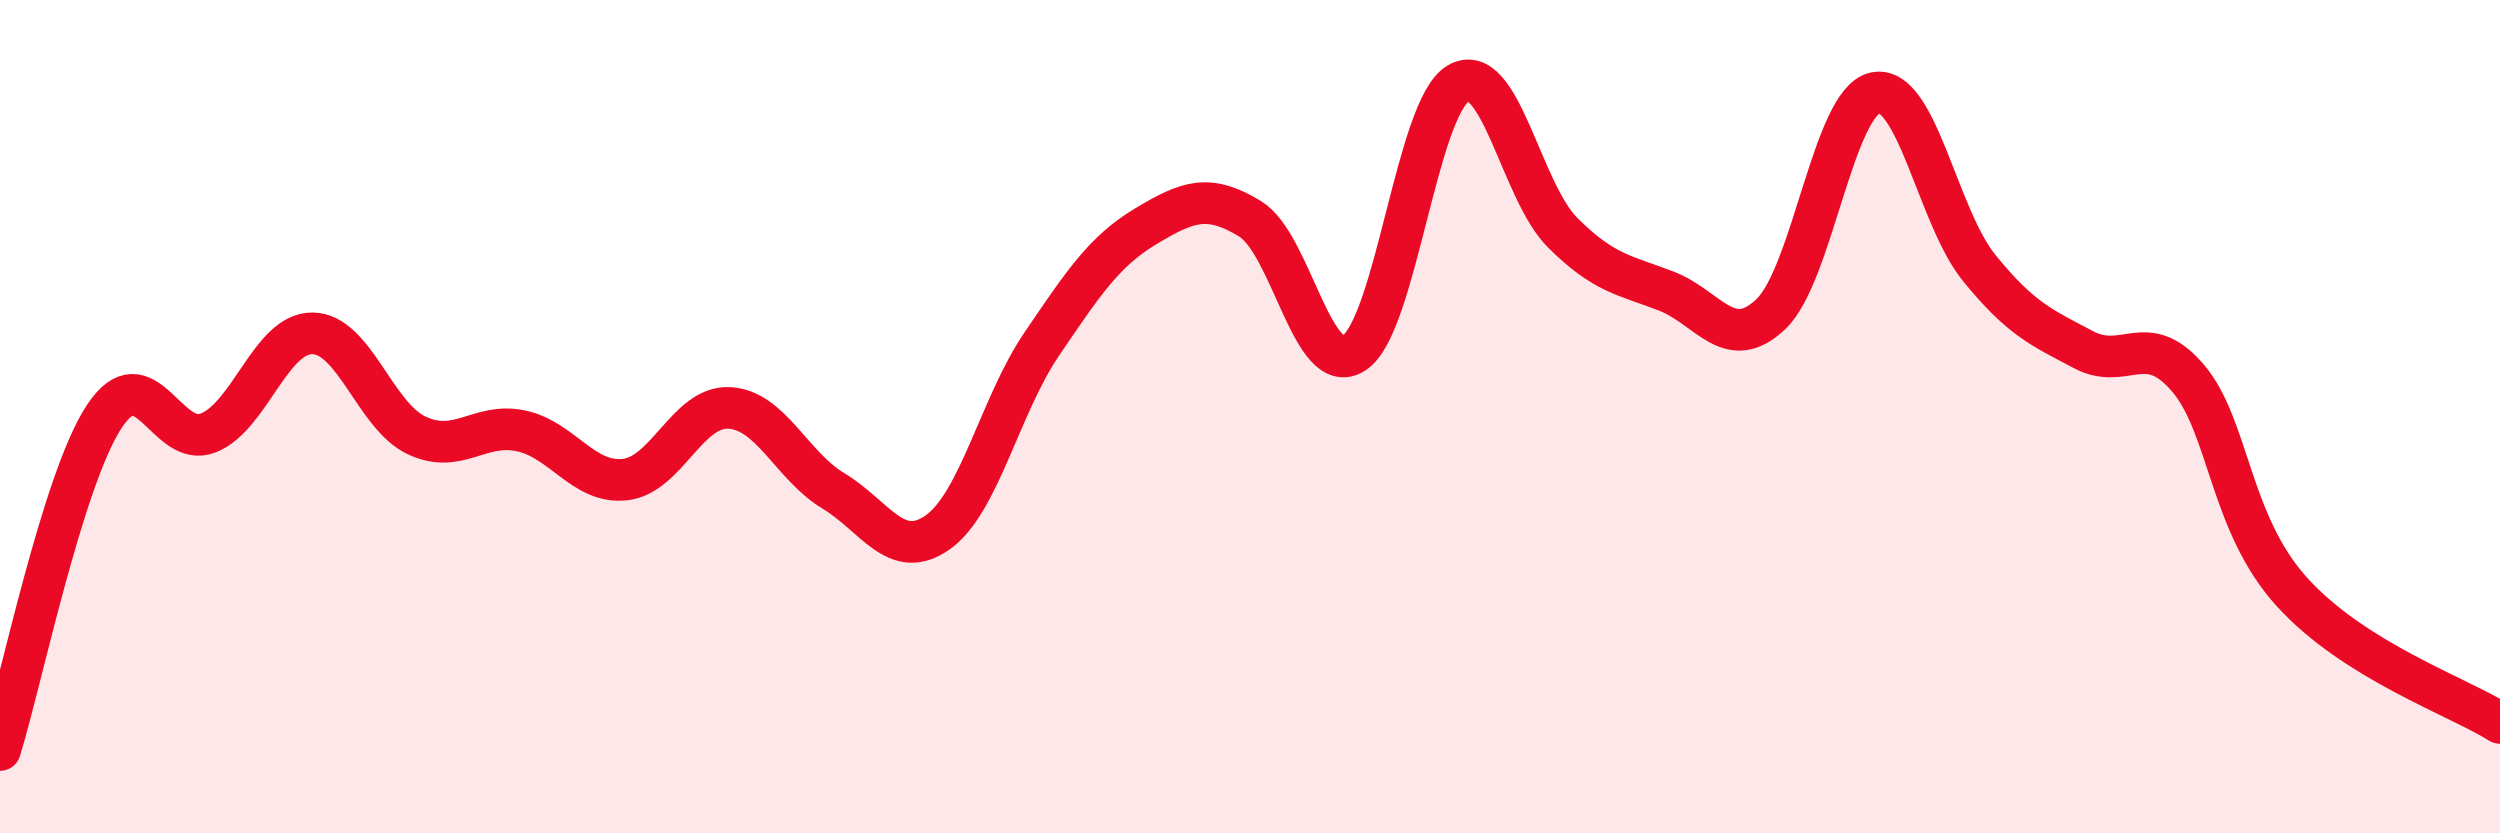
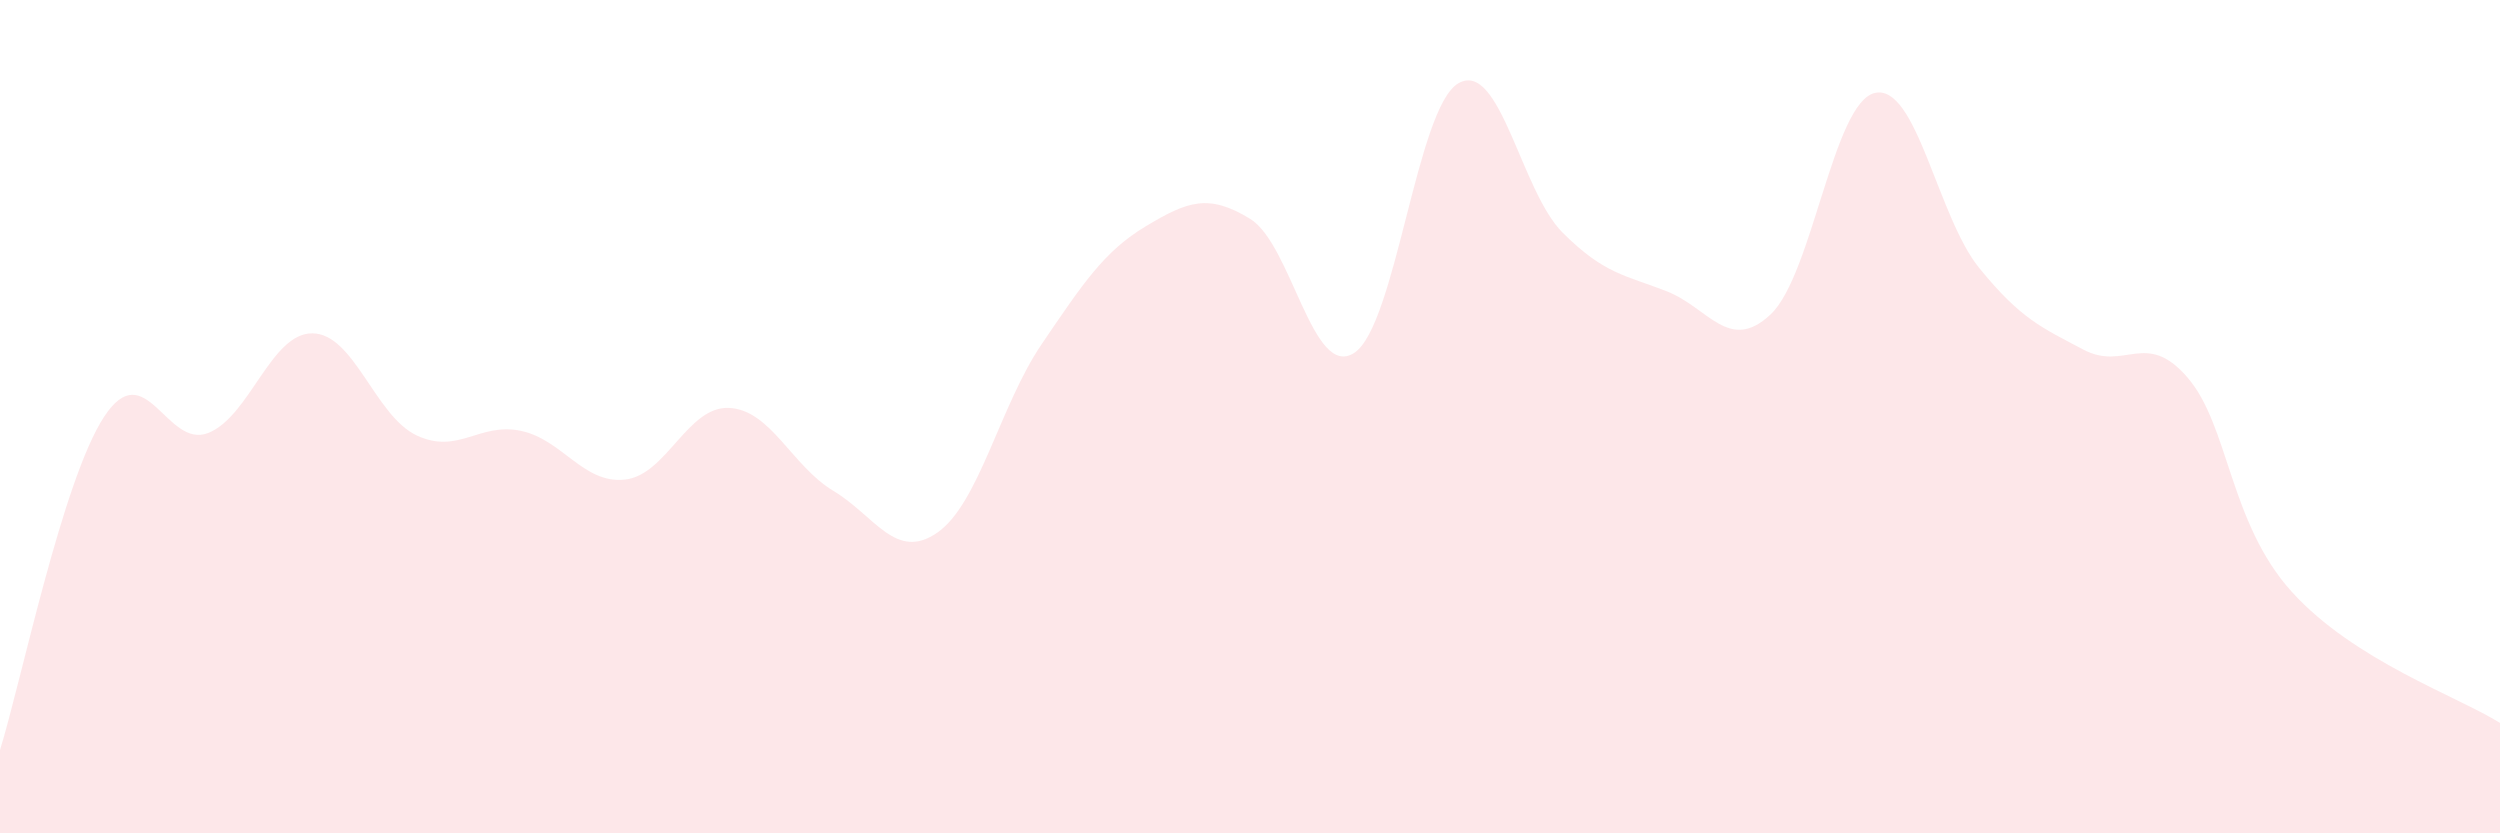
<svg xmlns="http://www.w3.org/2000/svg" width="60" height="20" viewBox="0 0 60 20">
  <path d="M 0,18 C 0.5,16.4 1.5,11.52 2.5,10 C 3.5,8.48 4,10.79 5,10.39 C 6,9.99 6.5,7.99 7.5,8 C 8.5,8.01 9,9.98 10,10.45 C 11,10.92 11.5,10.13 12.5,10.34 C 13.5,10.55 14,11.62 15,11.51 C 16,11.4 16.5,9.74 17.5,9.79 C 18.5,9.84 19,11.18 20,11.78 C 21,12.38 21.5,13.48 22.5,12.78 C 23.5,12.08 24,9.73 25,8.26 C 26,6.79 26.5,6.03 27.5,5.43 C 28.5,4.83 29,4.64 30,5.25 C 31,5.86 31.5,9.12 32.5,8.47 C 33.5,7.82 34,2.58 35,2 C 36,1.42 36.5,4.58 37.5,5.58 C 38.5,6.58 39,6.6 40,6.99 C 41,7.38 41.5,8.49 42.5,7.54 C 43.5,6.59 44,2.45 45,2.23 C 46,2.01 46.5,5.2 47.5,6.43 C 48.5,7.66 49,7.86 50,8.39 C 51,8.92 51.5,7.9 52.5,9.06 C 53.5,10.22 53.5,12.54 55,14.2 C 56.5,15.86 59,16.72 60,17.35L60 20L0 20Z" fill="#EB0A25" opacity="0.1" stroke-linecap="round" stroke-linejoin="round" />
-   <path d="M 0,18 C 0.5,16.4 1.5,11.52 2.5,10 C 3.5,8.48 4,10.79 5,10.39 C 6,9.99 6.5,7.99 7.5,8 C 8.5,8.01 9,9.98 10,10.45 C 11,10.92 11.5,10.13 12.5,10.34 C 13.5,10.55 14,11.62 15,11.51 C 16,11.4 16.5,9.74 17.5,9.79 C 18.5,9.84 19,11.18 20,11.78 C 21,12.38 21.5,13.48 22.5,12.78 C 23.5,12.08 24,9.73 25,8.26 C 26,6.79 26.5,6.03 27.5,5.43 C 28.5,4.83 29,4.64 30,5.25 C 31,5.86 31.5,9.12 32.5,8.47 C 33.5,7.82 34,2.58 35,2 C 36,1.42 36.5,4.58 37.5,5.58 C 38.5,6.58 39,6.6 40,6.99 C 41,7.38 41.5,8.49 42.5,7.54 C 43.5,6.59 44,2.45 45,2.23 C 46,2.01 46.5,5.2 47.5,6.43 C 48.5,7.66 49,7.86 50,8.39 C 51,8.92 51.5,7.9 52.5,9.06 C 53.5,10.22 53.5,12.54 55,14.2 C 56.5,15.86 59,16.72 60,17.35" stroke="#EB0A25" stroke-width="1" fill="none" stroke-linecap="round" stroke-linejoin="round" />
</svg>